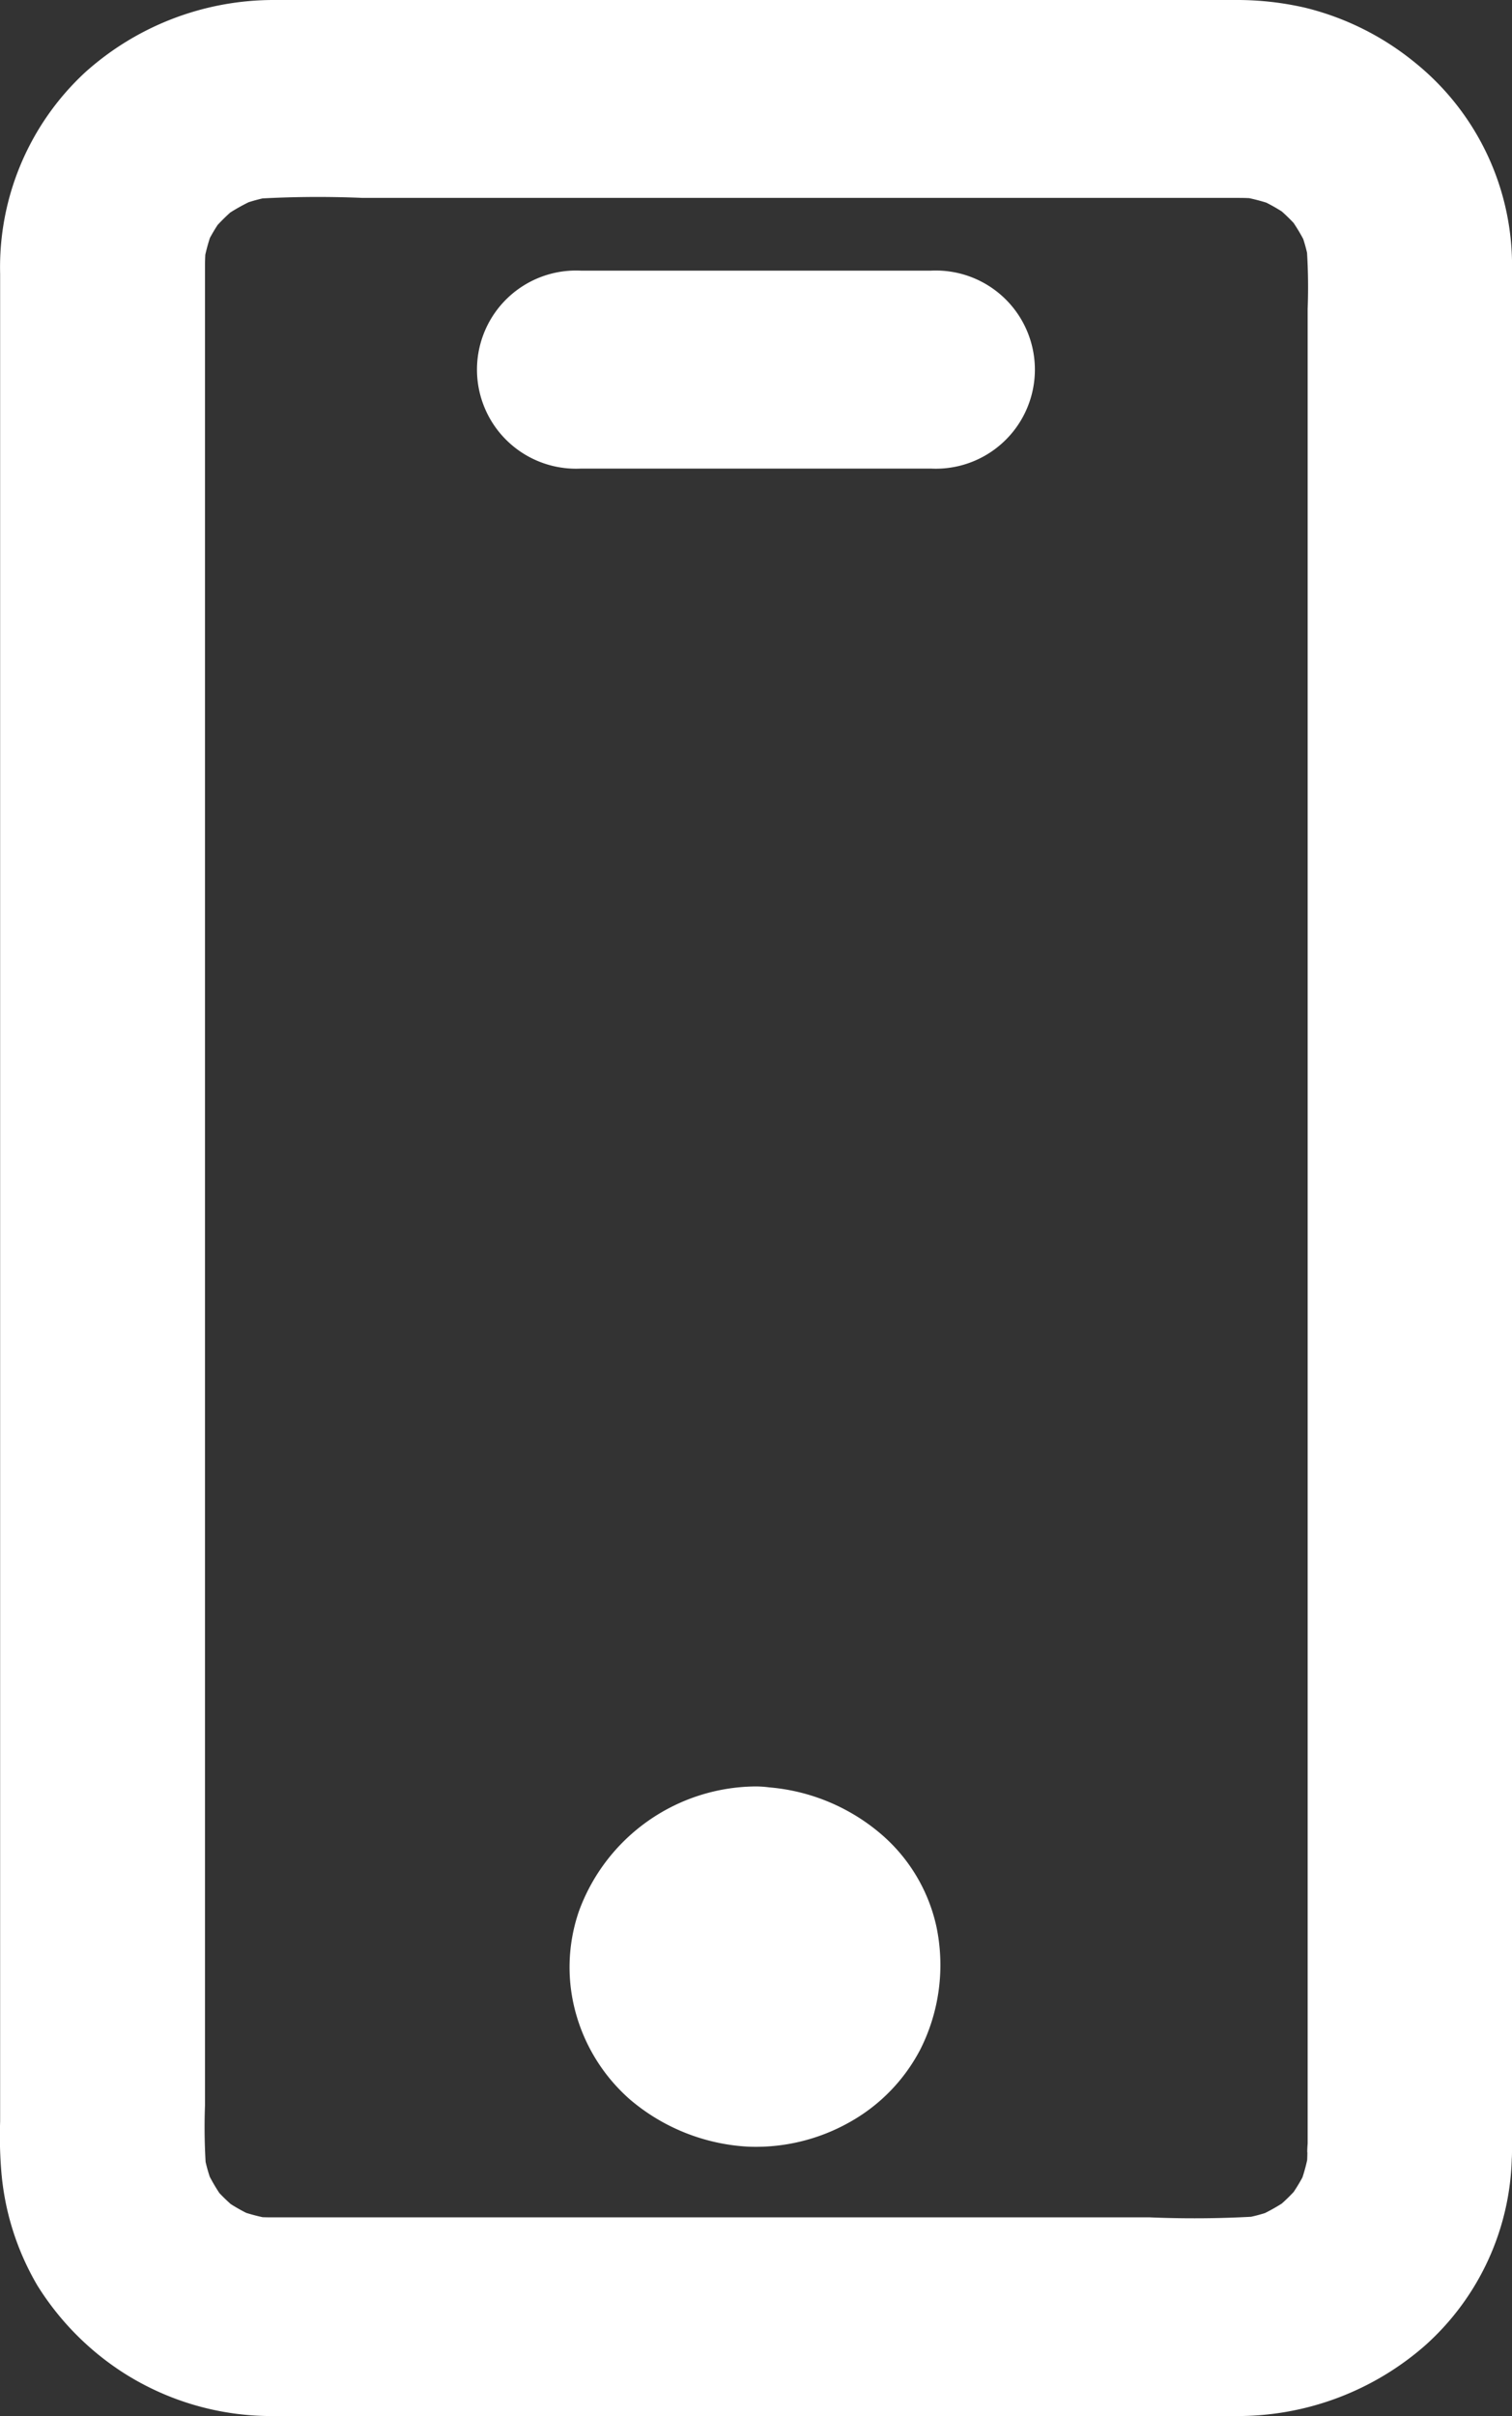
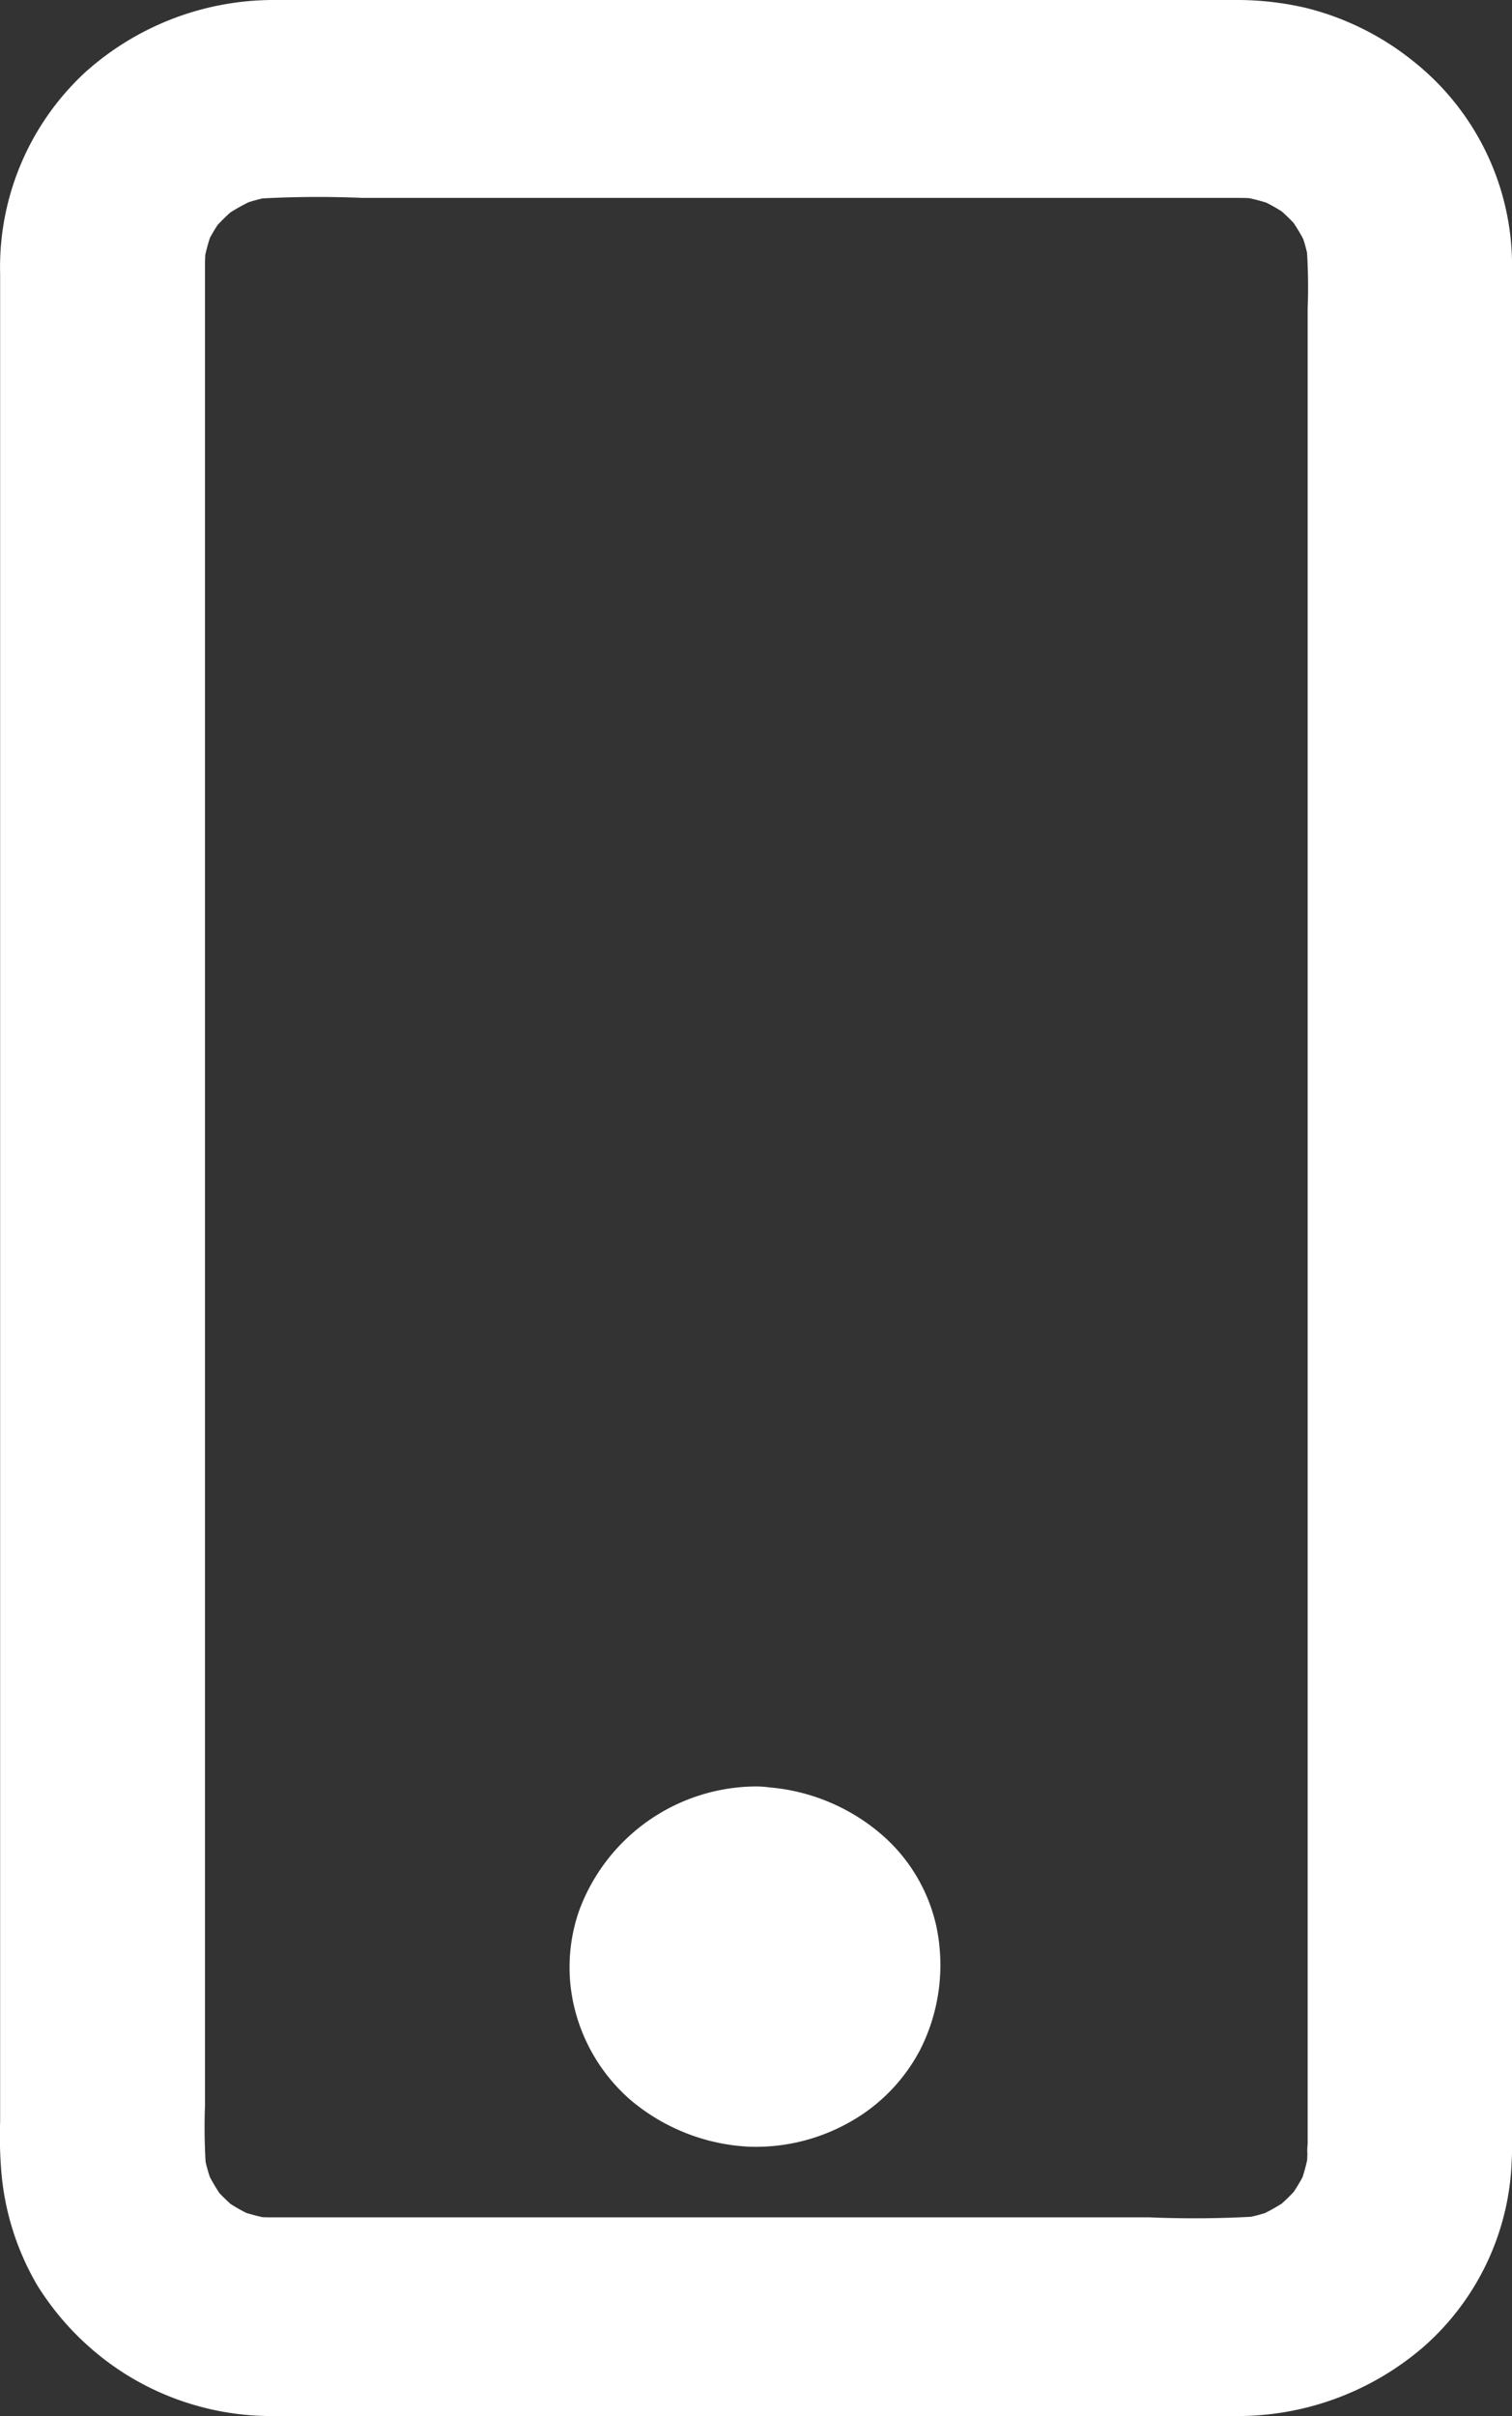
<svg xmlns="http://www.w3.org/2000/svg" id="mobile_2" data-name="mobile 2" width="11.602" height="18.533" viewBox="0 0 11.602 18.533">
  <rect x="0" y="0" width="11.602" height="18.533" fill="#333333" stroke="none" />
  <g id="Group_117" data-name="Group 117" transform="translate(0 0)">
    <g id="Group_116" data-name="Group 116">
      <path id="Path_224" data-name="Path 224" d="M10.068,16.507a1.388,1.388,0,0,1-.01.158c.01-.066.02-.135.027-.2a1.389,1.389,0,0,1-.086.321c.025-.061.053-.121.078-.182a1.321,1.321,0,0,1-.167.281l.123-.154a1.382,1.382,0,0,1-.253.245l.159-.12a1.478,1.478,0,0,1-.29.161l.188-.076a1.344,1.344,0,0,1-.331.084c.069-.009.139-.019.208-.027a8.094,8.094,0,0,1-.858.009H3c-.288,0-.578,0-.866,0A1.672,1.672,0,0,1,1.962,17c.069.009.139.019.208.027a1.51,1.51,0,0,1-.331-.084l.188.076a1.387,1.387,0,0,1-.29-.161l.159.12a1.382,1.382,0,0,1-.253-.245l.123.154A1.409,1.409,0,0,1,1.6,16.6c.025.061.053.121.078.182a1.237,1.237,0,0,1-.086-.321c.01.066.02.135.027.2a4.5,4.5,0,0,1-.01-.514V2.033a1.67,1.67,0,0,1,.01-.173c-.01.066-.02.135-.027.2a1.389,1.389,0,0,1,.086-.321c-.025.061-.053.121-.078.182a1.321,1.321,0,0,1,.167-.281L1.642,1.8a1.382,1.382,0,0,1,.253-.245l-.159.12a1.478,1.478,0,0,1,.29-.161l-.188.076A1.344,1.344,0,0,1,2.169,1.5c-.069.009-.139.019-.208.027a8.094,8.094,0,0,1,.858-.009H8.681c.288,0,.578,0,.866,0a1.672,1.672,0,0,1,.169.009c-.069-.009-.139-.019-.208-.027a1.51,1.51,0,0,1,.331.084l-.188-.076a1.387,1.387,0,0,1,.29.161l-.159-.12a1.382,1.382,0,0,1,.253.245l-.123-.154a1.409,1.409,0,0,1,.167.281c-.025-.061-.053-.121-.078-.182a1.237,1.237,0,0,1,.086.321c-.01-.066-.02-.135-.027-.2a4.44,4.44,0,0,1,.01.511V15.909c0,.19,0,.381,0,.571v.027a.784.784,0,0,0,1.568,0V2.078a2,2,0,0,0-.747-1.6,2.132,2.132,0,0,0-.837-.418A2.323,2.323,0,0,0,9.541,0H2.126A2.165,2.165,0,0,0,.686.558,2.036,2.036,0,0,0,.037,2.1V16.272a3.333,3.333,0,0,0,.008.37,2.057,2.057,0,0,0,.278.888,2.145,2.145,0,0,0,.641.657,2.11,2.11,0,0,0,1.172.344c.68,0,1.362,0,2.044,0H7.638c.637,0,1.276.006,1.912,0a2.182,2.182,0,0,0,1.421-.541,1.993,1.993,0,0,0,.666-1.48.785.785,0,0,0-1.57,0Z" transform="translate(-0.036 0)" fill="#fff" />
    </g>
  </g>
  <g id="Group_119" data-name="Group 119" transform="translate(4.371 13.702)">
    <g id="Group_118" data-name="Group 118">
      <path id="Path_225" data-name="Path 225" d="M224.542,721.994a1.455,1.455,0,0,0-1.356.955,1.318,1.318,0,0,0-.018.807,1.363,1.363,0,0,0,.41.64,1.525,1.525,0,0,0,.907.361,1.463,1.463,0,0,0,.774-.186,1.356,1.356,0,0,0,.547-.562,1.438,1.438,0,0,0,.123-.937,1.3,1.3,0,0,0-.427-.714,1.516,1.516,0,0,0-.96-.362.779.779,0,0,0-.784.759.788.788,0,0,0,.784.759.573.573,0,0,1,.08.006c-.069-.01-.139-.019-.208-.027a.838.838,0,0,1,.176.047l-.188-.076a.792.792,0,0,1,.131.074l-.159-.12a.745.745,0,0,1,.125.121l-.123-.154a.766.766,0,0,1,.076.127c-.025-.061-.053-.121-.078-.182a.715.715,0,0,1,.049.171c-.01-.066-.02-.135-.027-.2a.687.687,0,0,1,0,.156c.01-.066.02-.135.027-.2a.771.771,0,0,1-.049.171c.025-.061.053-.121.078-.182a.754.754,0,0,1-.076.127l.123-.154a.749.749,0,0,1-.125.121l.159-.12a.807.807,0,0,1-.131.074l.188-.076a.776.776,0,0,1-.176.047c.069-.009.139-.019.208-.027a.76.76,0,0,1-.161,0c.069.009.139.019.208.027a.835.835,0,0,1-.176-.047l.188.076a.805.805,0,0,1-.131-.074l.159.12a.75.75,0,0,1-.125-.121l.123.154a.754.754,0,0,1-.076-.127c.025.061.053.121.078.182a.714.714,0,0,1-.049-.171c.01.066.02.135.027.2a.685.685,0,0,1,0-.156c-.01.066-.02.135-.027.2a.769.769,0,0,1,.049-.171c-.025.061-.053.121-.078.182a.766.766,0,0,1,.076-.127l-.123.154a.746.746,0,0,1,.125-.121l-.159.12a.791.791,0,0,1,.131-.074l-.188.076a.78.78,0,0,1,.176-.047c-.069.01-.139.019-.208.027l.08-.006a.828.828,0,0,0,.555-.222.756.756,0,0,0,.229-.537A.786.786,0,0,0,224.542,721.994Z" transform="translate(-223.114 -721.994)" fill="#fff" />
    </g>
  </g>
  <g id="Group_121" data-name="Group 121" transform="translate(3.675 2.076)">
    <g id="Group_120" data-name="Group 120">
-       <path id="Path_226" data-name="Path 226" d="M191.031,109.4h-2.683a.76.76,0,1,0,0,1.518h2.683a.76.76,0,1,0,0-1.518Z" transform="translate(-187.564 -109.4)" fill="#fff" />
-     </g>
+       </g>
  </g>
</svg>